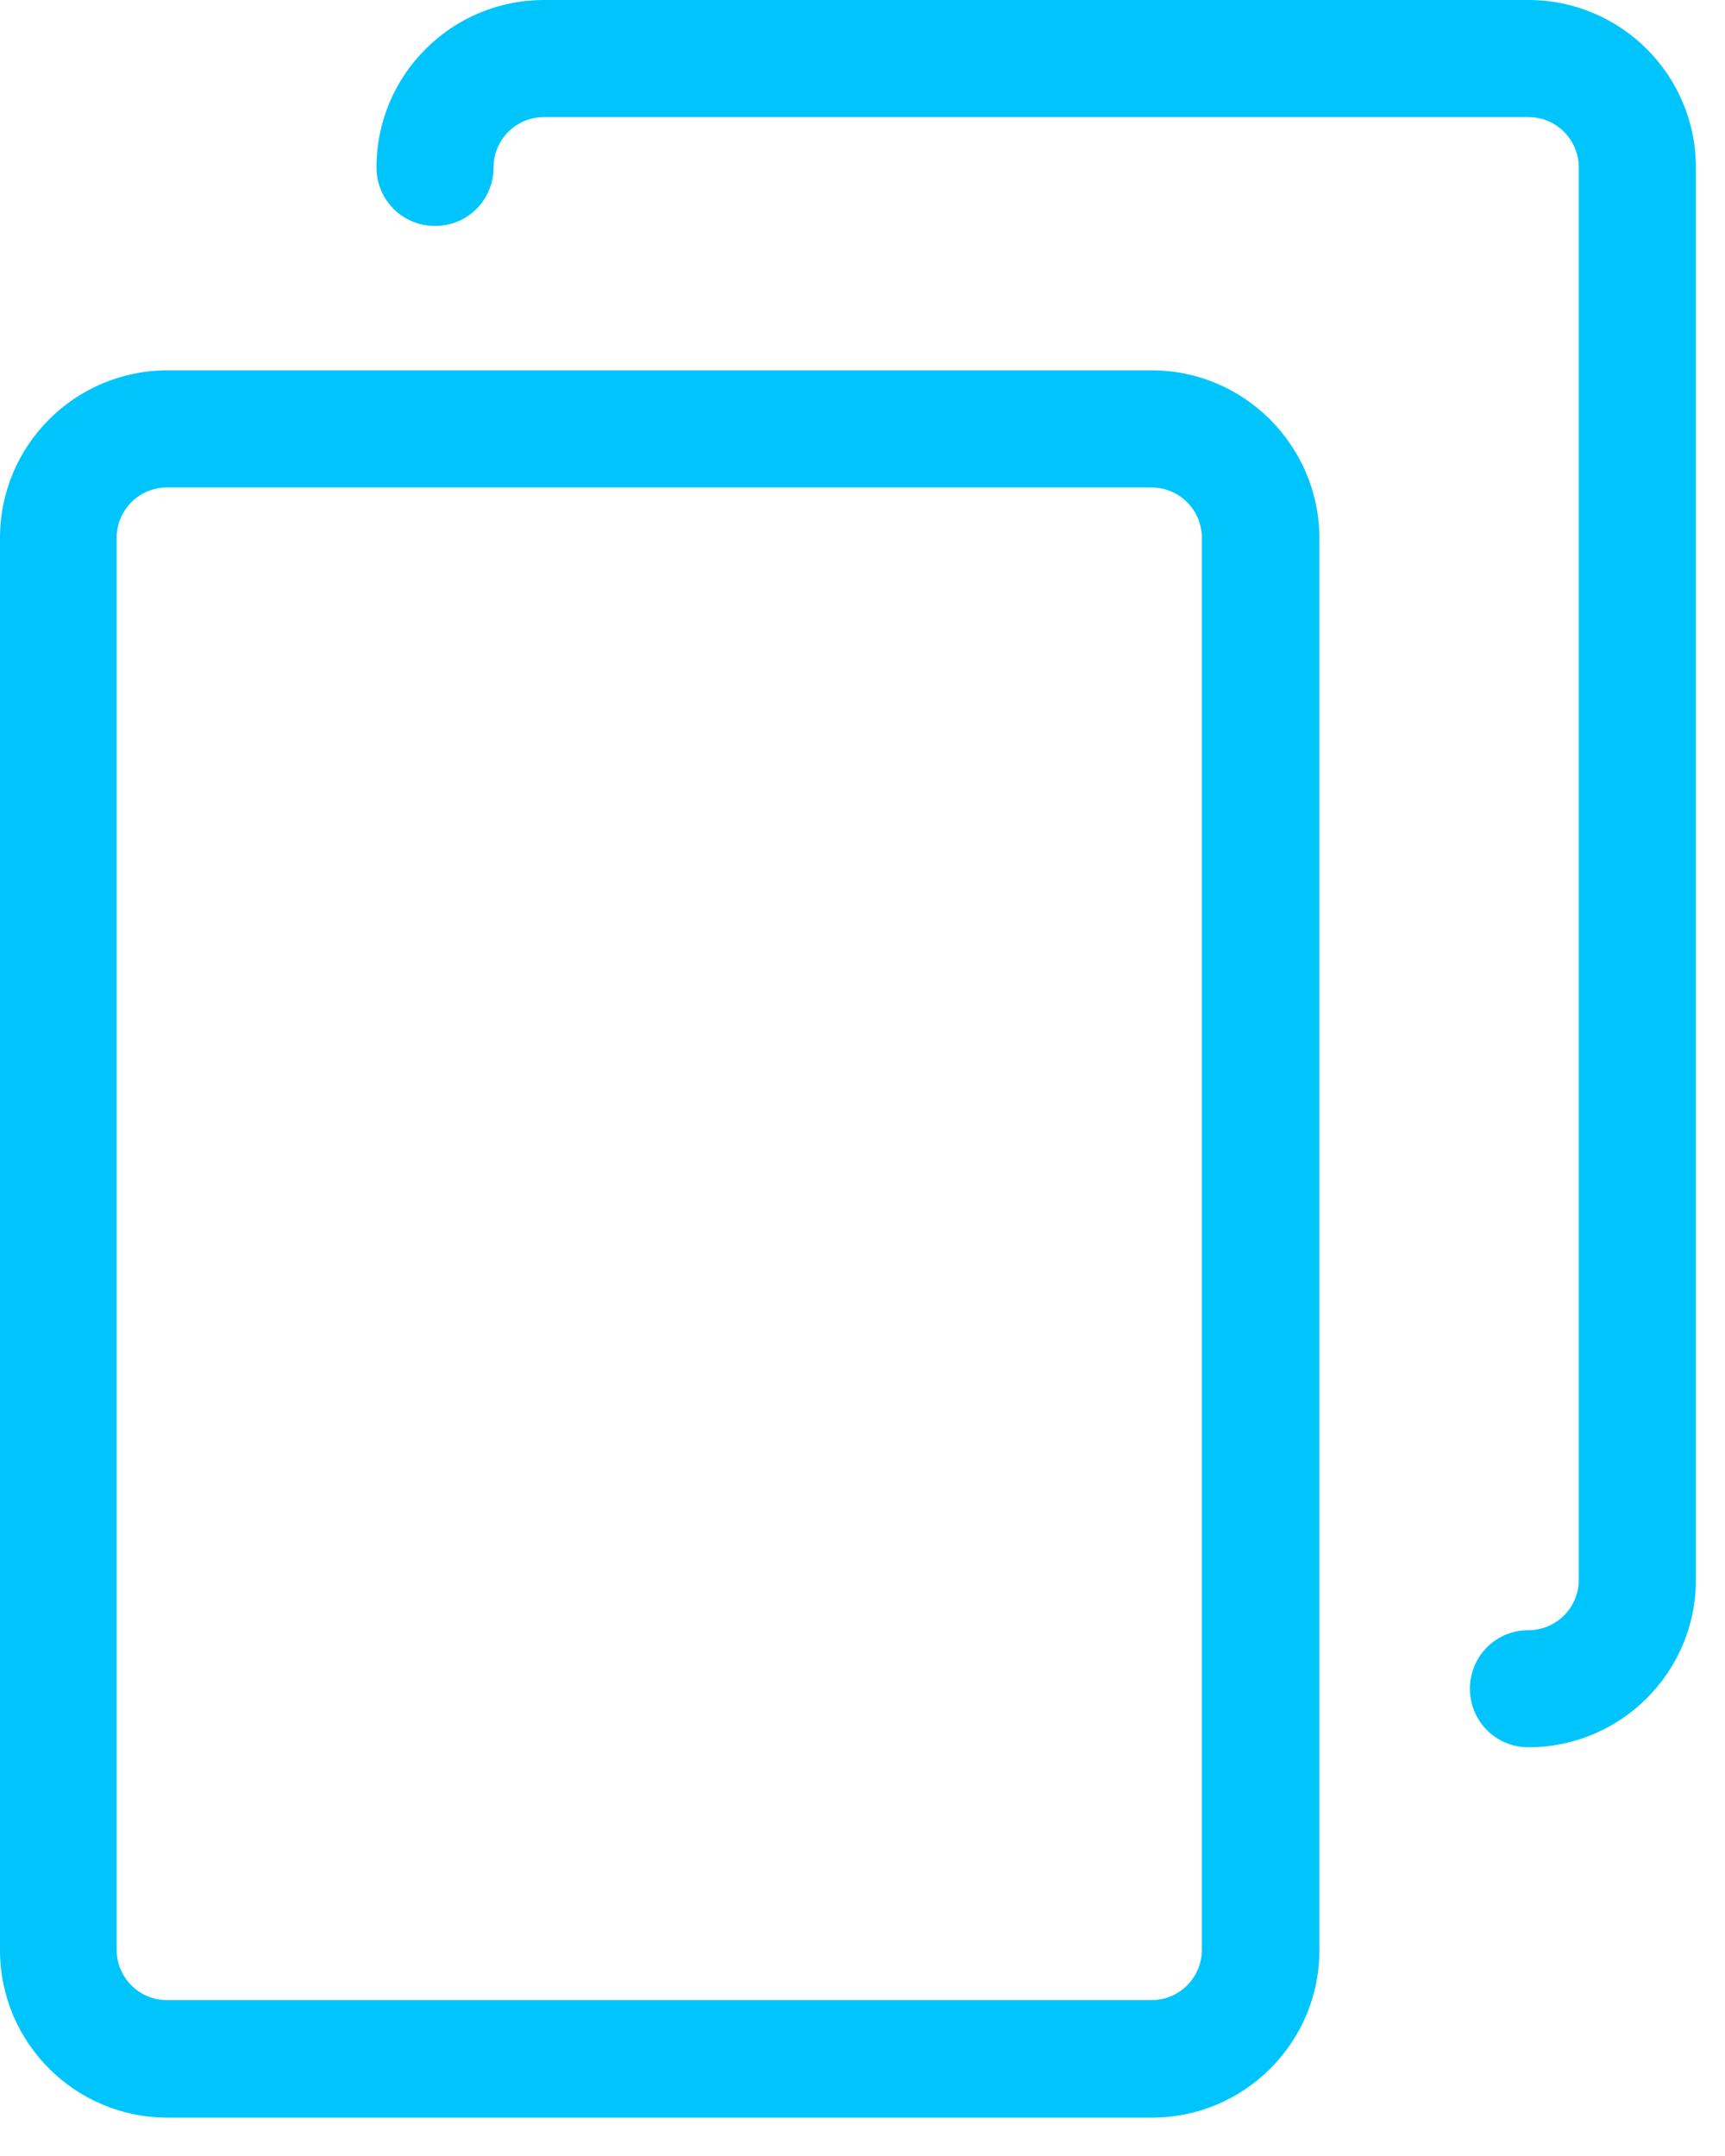
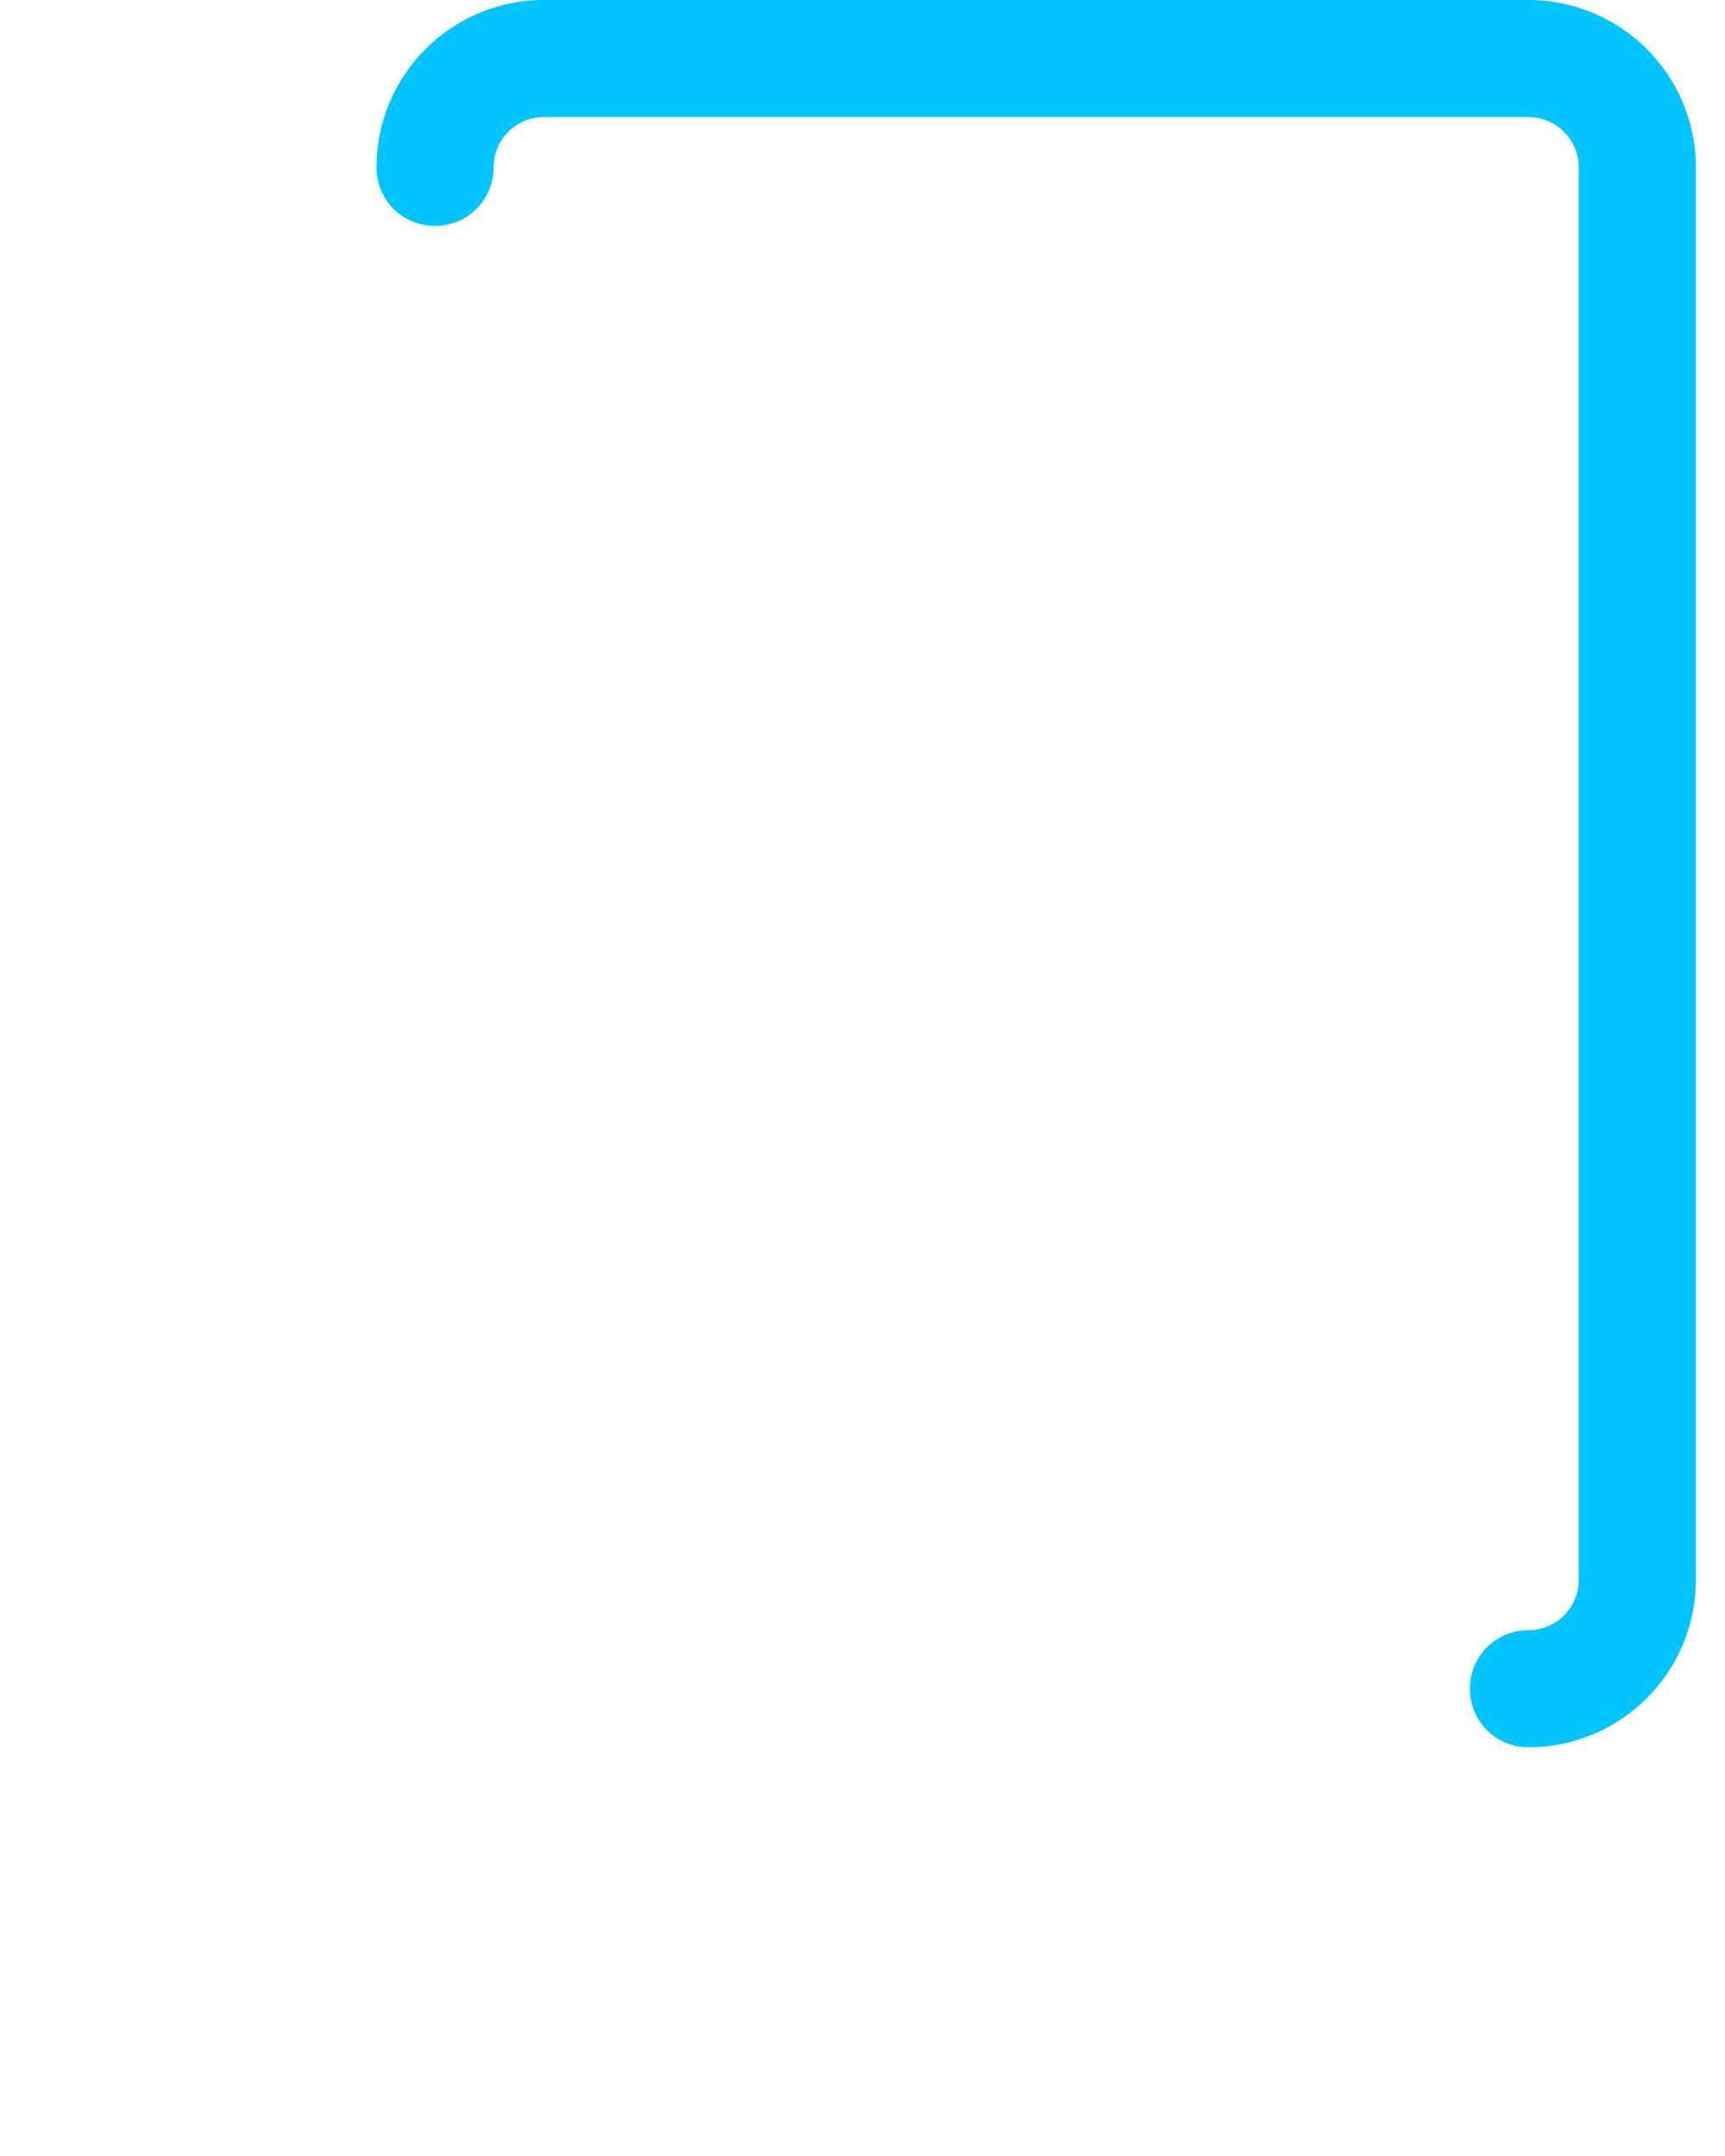
<svg xmlns="http://www.w3.org/2000/svg" width="40" height="50" viewBox="0 0 40 50" fill="none">
-   <path d="M26.712 8.589H3.882C1.74 8.589 0 10.329 0 12.471V45.228C0 47.37 1.74 49.11 3.882 49.11H26.712C28.855 49.11 30.595 47.37 30.595 45.228V12.471C30.584 10.329 28.845 8.589 26.712 8.589ZM27.869 45.218C27.869 45.862 27.346 46.385 26.702 46.385H3.872C3.228 46.385 2.705 45.862 2.705 45.218V12.471C2.705 11.828 3.228 11.305 3.872 11.305H26.702C27.346 11.305 27.869 11.828 27.869 12.471V45.218Z" fill="#00C5FD" />
  <path d="M35.442 0H12.612C10.47 0 8.73 1.74 8.73 3.882C8.73 4.636 9.333 5.24 10.088 5.24C10.842 5.24 11.445 4.636 11.445 3.882C11.445 3.238 11.969 2.715 12.612 2.715H35.442C36.086 2.715 36.609 3.238 36.609 3.882V36.639C36.609 37.283 36.086 37.806 35.442 37.806C34.688 37.806 34.085 38.409 34.085 39.163C34.085 39.918 34.688 40.521 35.442 40.521C37.585 40.521 39.325 38.781 39.325 36.639V3.882C39.325 1.74 37.585 0 35.442 0Z" fill="#00C5FD" />
</svg>